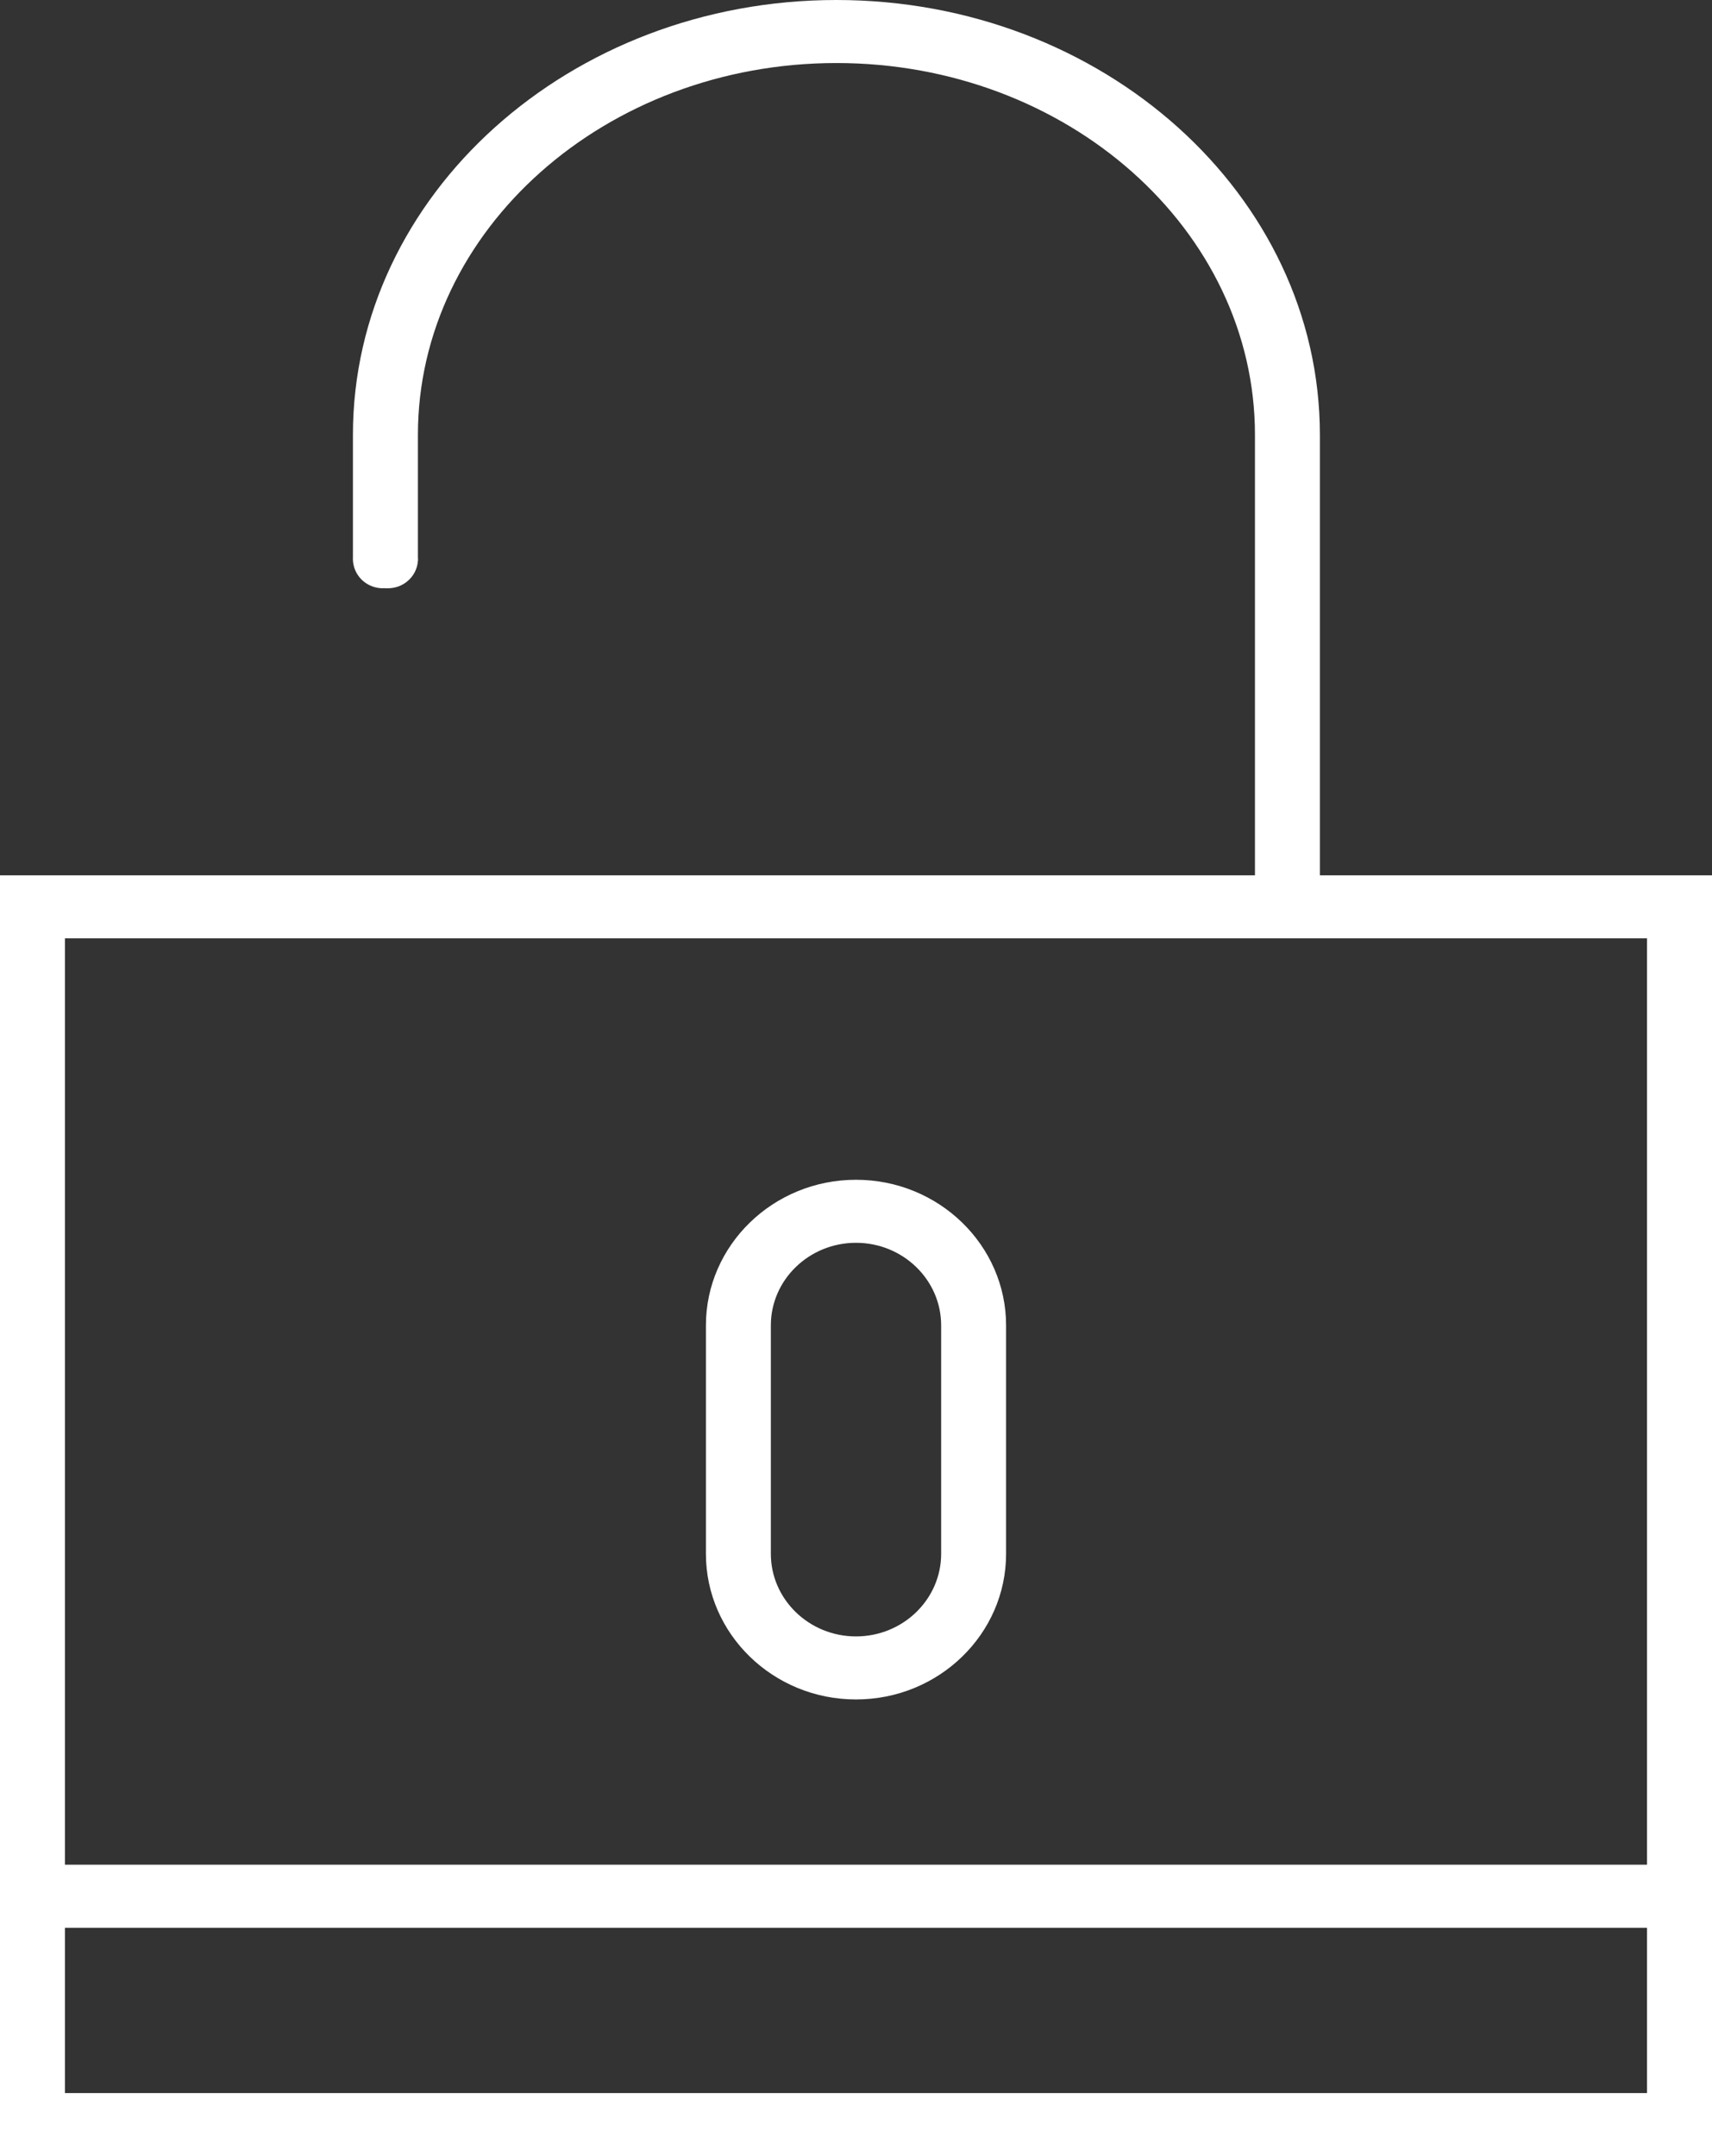
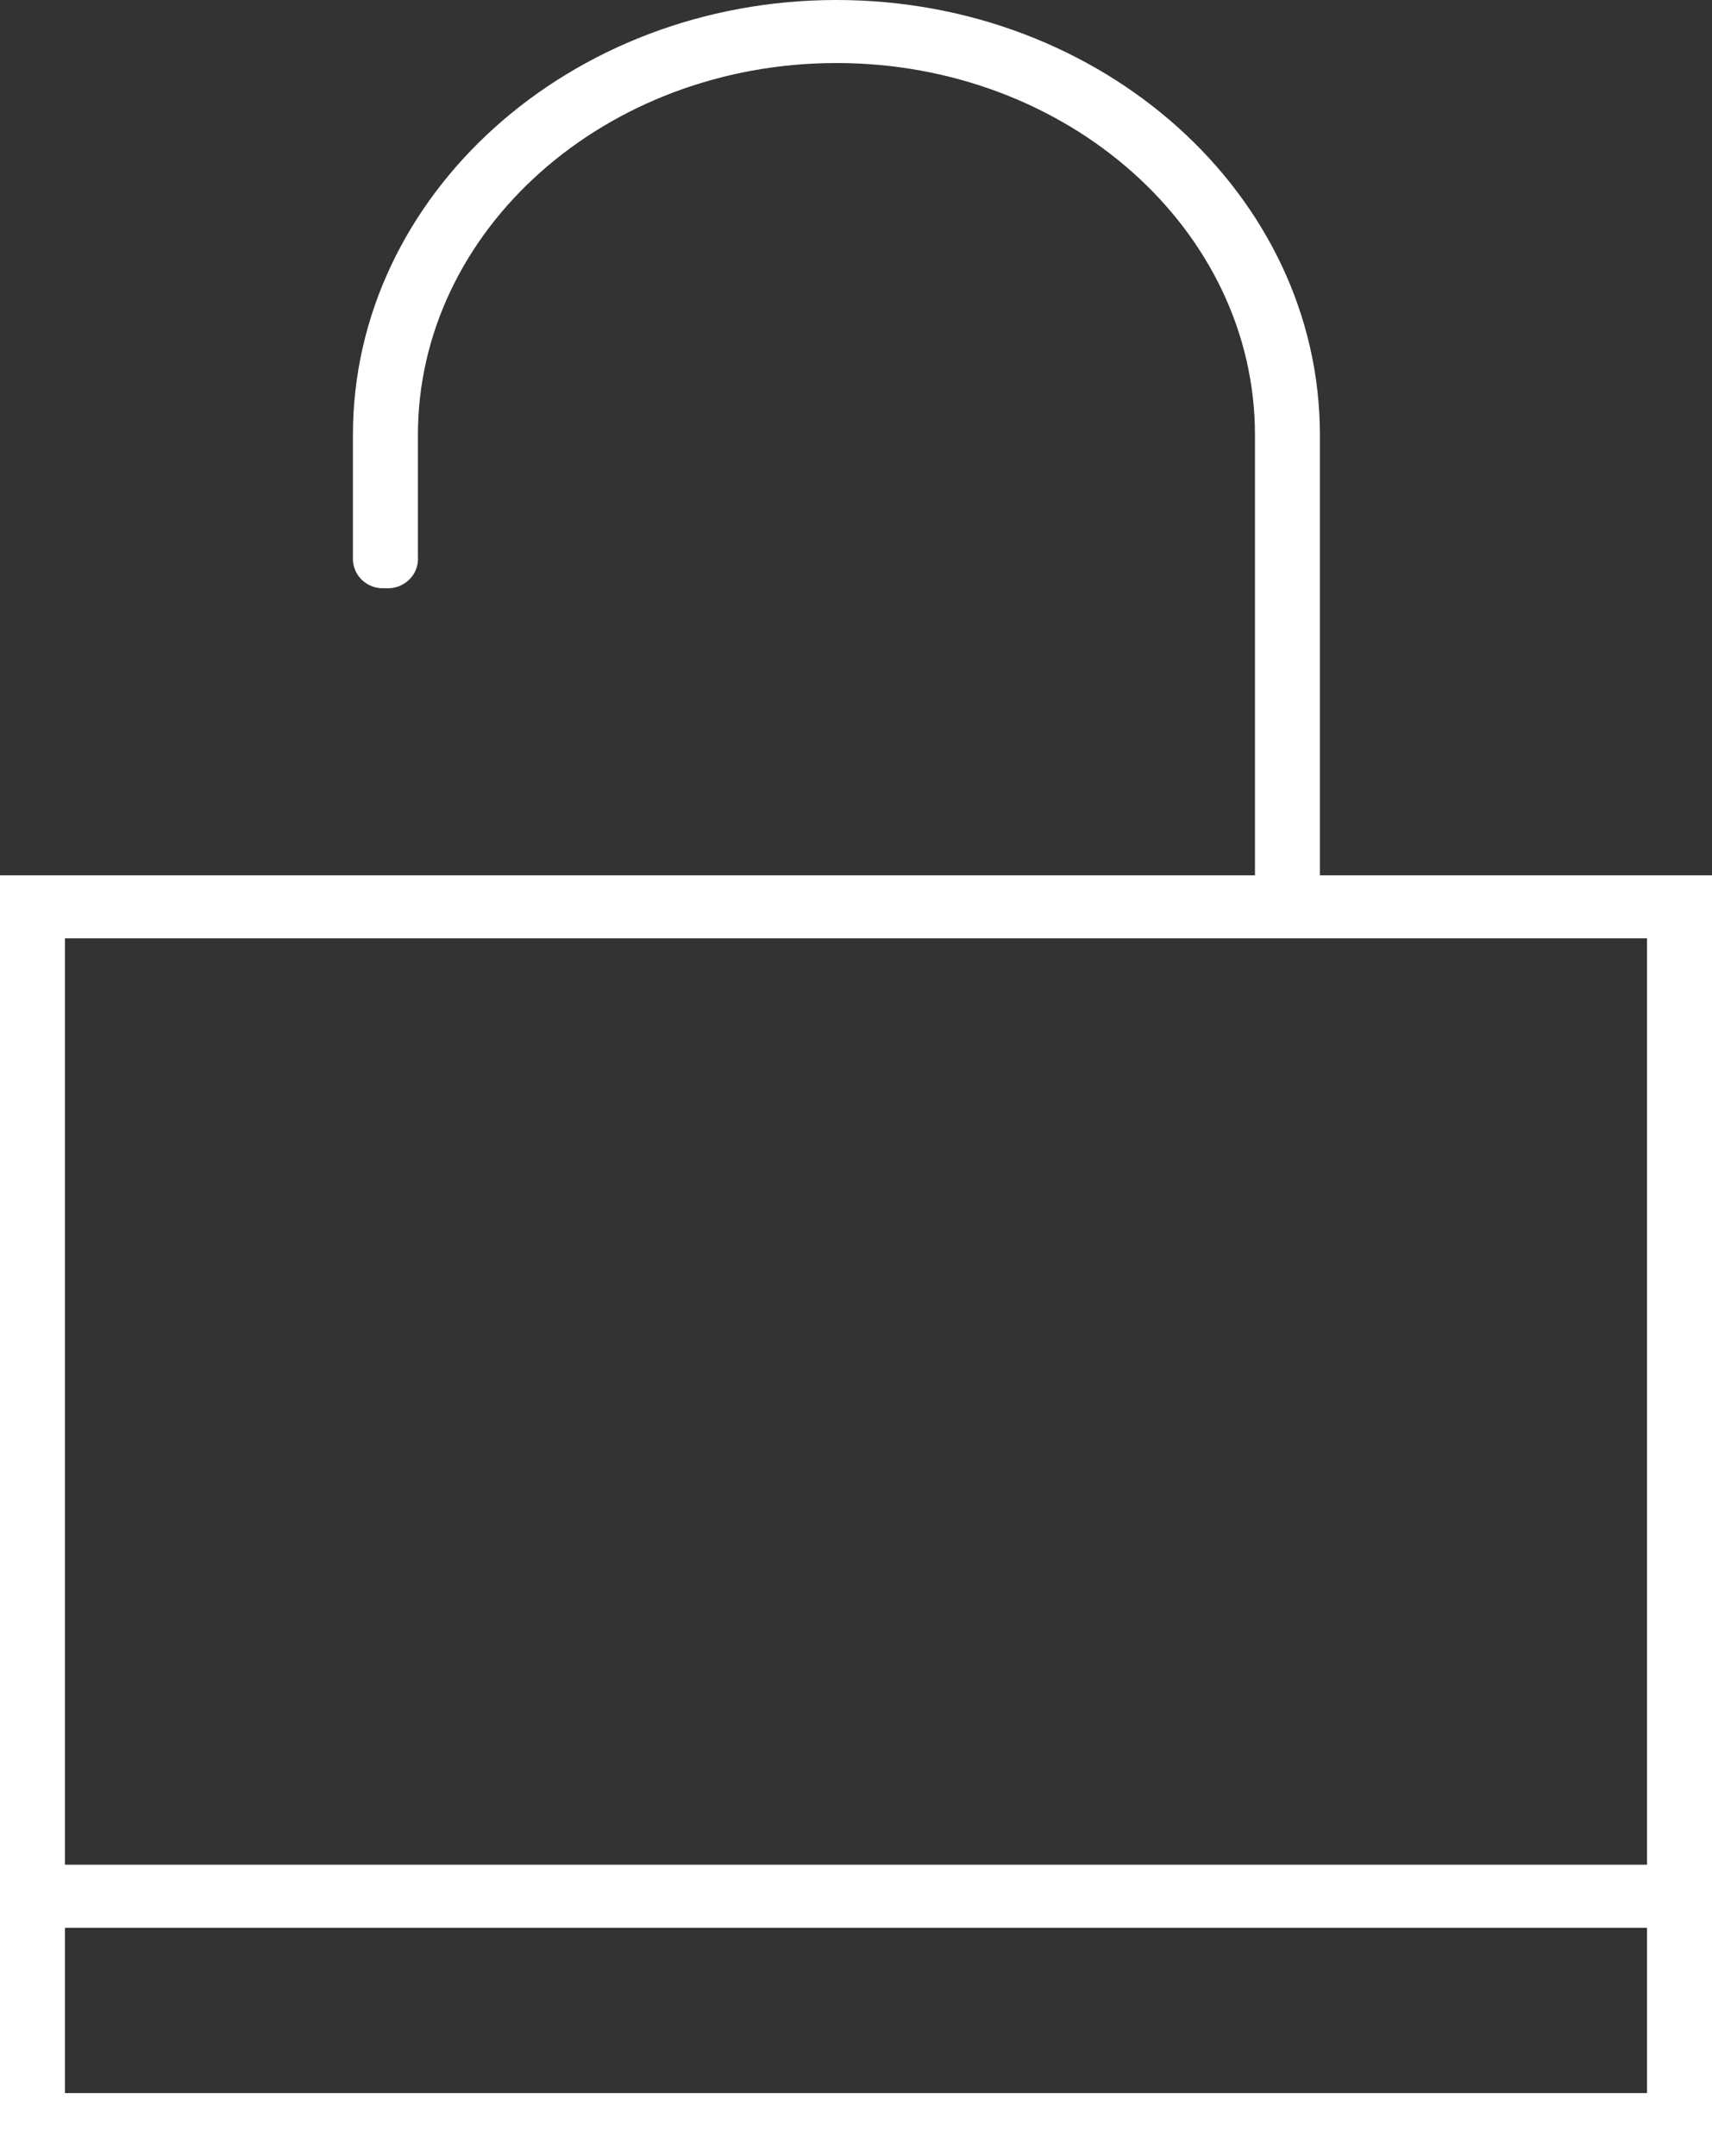
<svg xmlns="http://www.w3.org/2000/svg" version="1.1" id="レイヤー_1" x="0px" y="0px" width="27px" height="34px" viewBox="0 0 27 34" style="enable-background:new 0 0 27 34;" xml:space="preserve">
  <rect x="0" y="0" width="27" height="34" fill="#333333" stroke="none" />
  <style type="text/css">
	.st0{fill:#FFFFFF;}
	.st1{fill:#4678CD;}
	.st2{fill:#F26A0F;}
	.st3{fill:#212121;}
	.st4{fill:#0D79C4;}
	.st5{fill:#E22632;}
	.st6{fill:#CCCCCC;}
	.st7{fill:#DC2A54;}
	.st8{fill-rule:evenodd;clip-rule:evenodd;fill:#FFFFFF;}
	.st9{fill-rule:evenodd;clip-rule:evenodd;fill:#ED2E26;}
	.st10{fill:#ED2E26;}
	.st11{fill-rule:evenodd;clip-rule:evenodd;fill:#4678CD;}
</style>
  <g>
    <path class="st0" d="M20.816,13.803V6.858C20.816,3.076,17.395,0,13.191,0S5.566,3.076,5.566,6.858v1.92   C5.559,8.905,5.599,9.023,5.68,9.116c0.084,0.095,0.2,0.151,0.327,0.16c0.024,0,0.041-0.001,0.066,0l0.039,0.001   c0.118,0,0.225-0.038,0.312-0.11c0.098-0.081,0.157-0.195,0.167-0.321c0.002-0.02,0.002-0.039,0-0.058V6.858   c0-3.234,2.961-5.864,6.601-5.864s6.6,2.63,6.6,5.864v6.945H0V34h27V13.803H20.816z M25.976,33.006H1.024V30.4h24.951V33.006z    M25.976,29.405H1.024V14.797h24.951V29.405z" />
-     <path class="st0" d="M13.5,26.799c1.306,0,2.367-1.031,2.367-2.297v-3.601c0-1.266-1.062-2.297-2.367-2.297   s-2.367,1.031-2.367,2.297v3.601C11.133,25.768,12.194,26.799,13.5,26.799z M12.157,20.901c0-0.719,0.602-1.303,1.343-1.303   s1.343,0.584,1.343,1.303v3.601c0,0.718-0.602,1.303-1.343,1.303s-1.343-0.585-1.343-1.303V20.901z" />
  </g>
</svg>